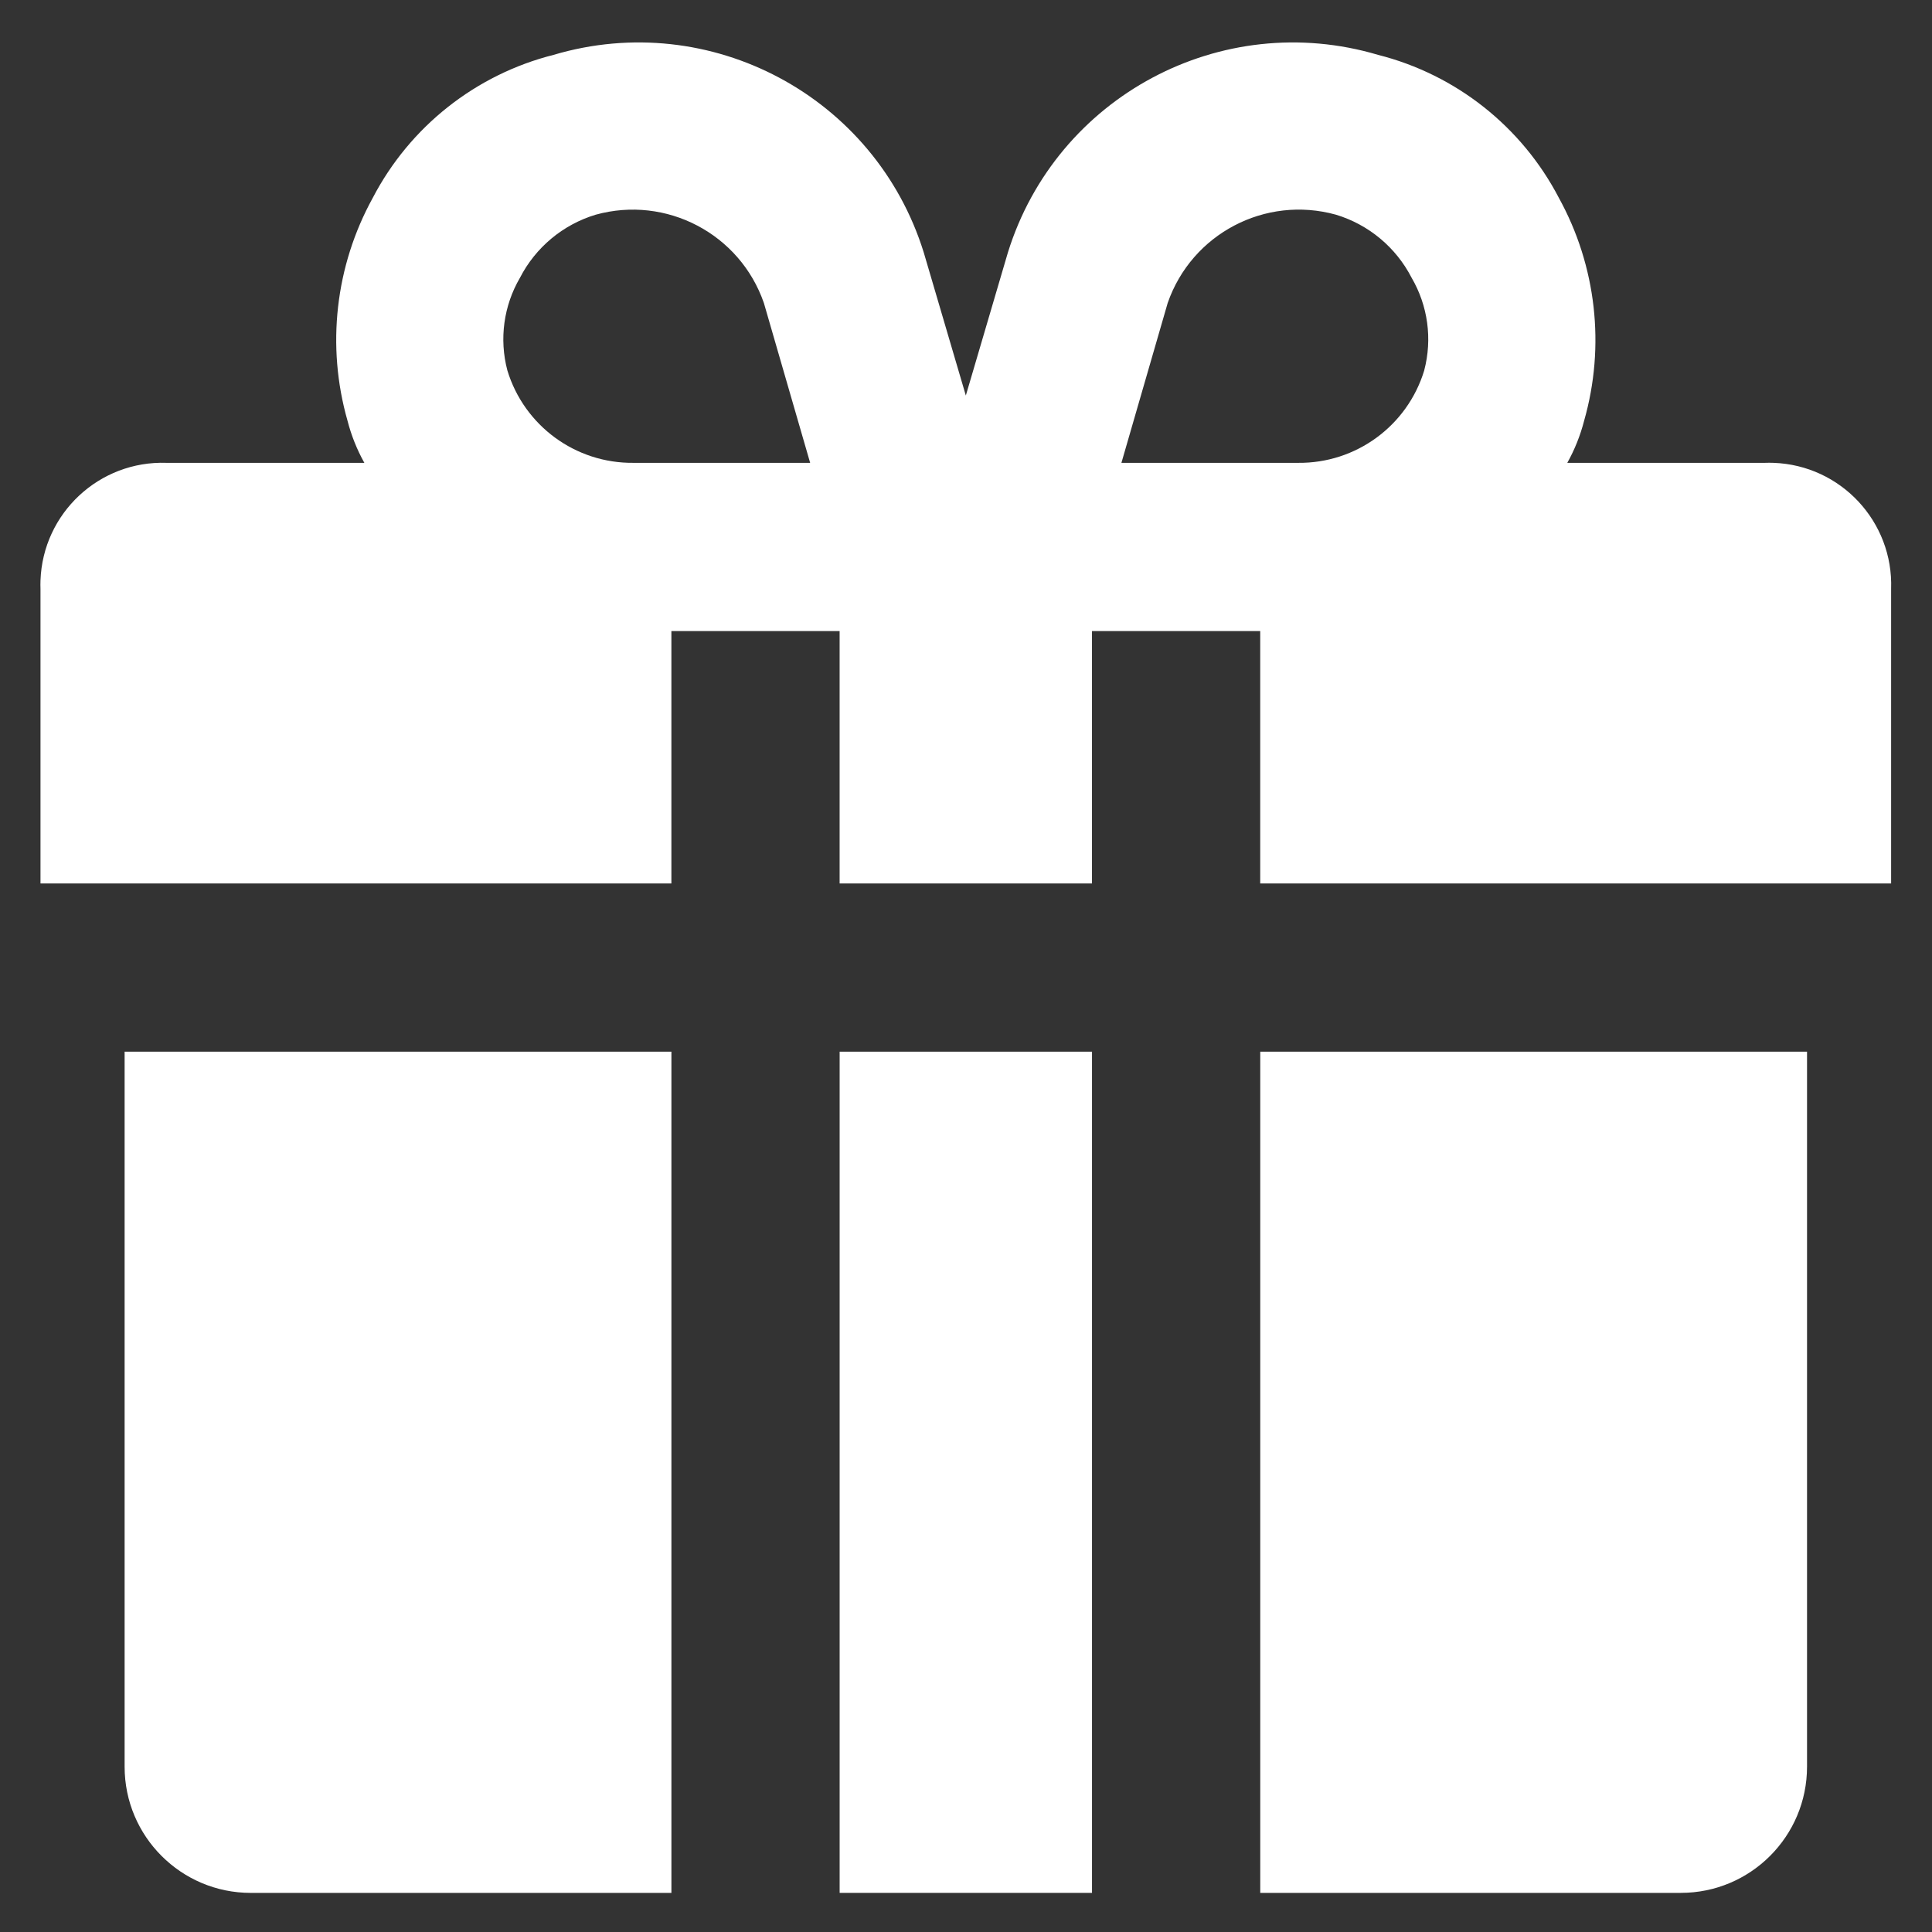
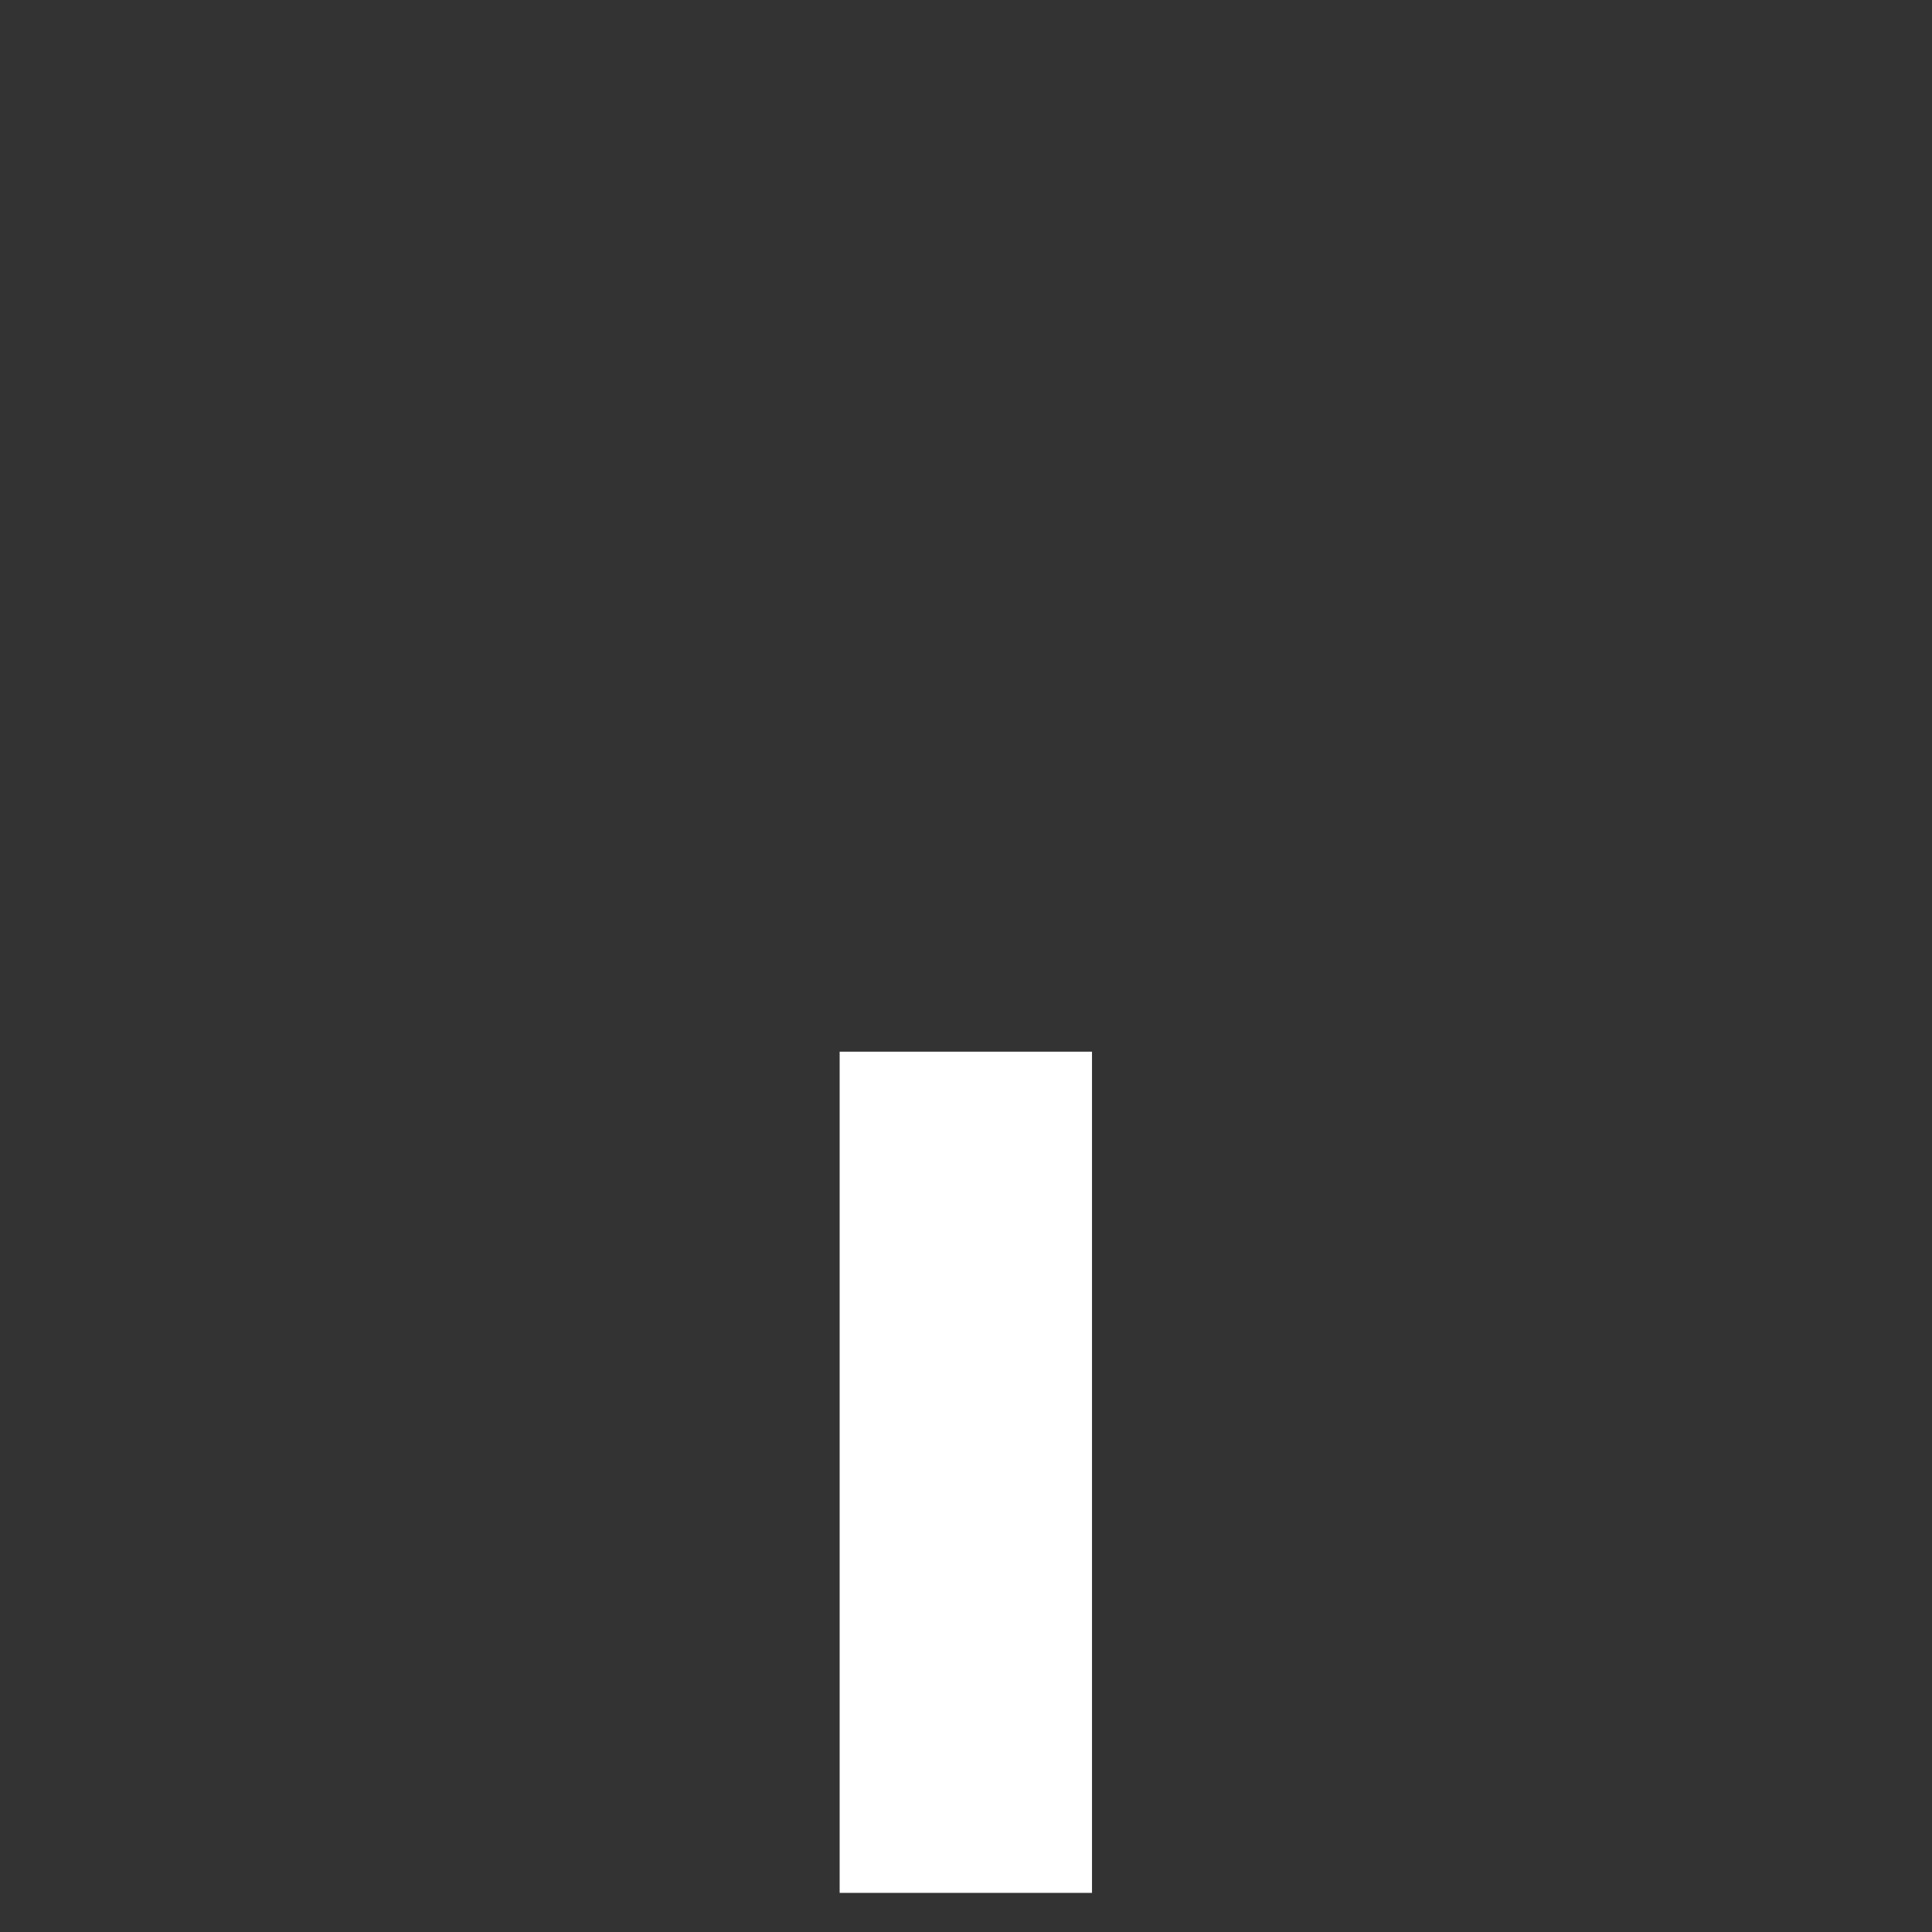
<svg xmlns="http://www.w3.org/2000/svg" id="Layer_1" viewBox="0 0 92 92">
  <rect x="0" y="0" width="92" height="92" fill="#333333" stroke="none" />
  <defs>
    <style>.cls-1{fill:none;}.cls-1,.cls-2{stroke-width:0px;}.cls-2{fill:#ffffff;}</style>
  </defs>
  <g id="invisible_box">
-     <rect id="Rectangle_104" class="cls-1" x="1.062" y="2.14" width="92.16" height="92.16" />
-   </g>
+     </g>
  <g id="Layer_7">
    <g id="Group_18">
-       <path id="Path_47" class="cls-2" d="m84.046,22.04h-9.413c.352-.63.621-1.304.801-2.003,1.016-3.558.584-7.374-1.202-10.615-1.768-3.394-4.902-5.872-8.612-6.81-7.461-2.214-15.316,1.981-17.625,9.413l-2.003,6.81-2.003-6.81C41.679,4.593,33.824.398,26.363,2.612c-3.711.938-6.844,3.416-8.612,6.81-1.786,3.241-2.218,7.057-1.202,10.615.18.699.449,1.372.801,2.003H7.937c-3.206-.113-5.896,2.395-6.009,5.601-.005.136-.005.272,0,.408v14.02h30.043v-12.017h8.011v12.017h12.017v-12.017h8.011v12.017h30.043v-14.02c.113-3.206-2.395-5.896-5.601-6.009-.136-.005-.272-.005-.408,0Zm-52.075,0h-1.803c-2.76.03-5.208-1.765-6.009-4.406-.392-1.49-.176-3.075.601-4.406.745-1.449,2.046-2.533,3.605-3.004,3.362-.932,6.87.909,8.011,4.206l2.203,7.611h-6.609Zm35.851-4.406c-.801,2.641-3.249,4.436-6.009,4.406h-8.412l2.203-7.611c1.142-3.297,4.649-5.138,8.011-4.206,1.559.471,2.86,1.556,3.605,3.004.777,1.331.993,2.916.601,4.406Z" />
      <rect id="Rectangle_105" class="cls-2" x="39.983" y="50.08" width="12.017" height="40.057" />
-       <path id="Path_48" class="cls-2" d="m5.934,84.129c0,3.318,2.69,6.009,6.009,6.009h20.029v-40.057H5.934v34.049Z" />
-       <path id="Path_49" class="cls-2" d="m60.011,90.137h20.029c3.318,0,6.009-2.69,6.009-6.009v-34.049h-26.037v40.057Z" />
    </g>
  </g>
</svg>